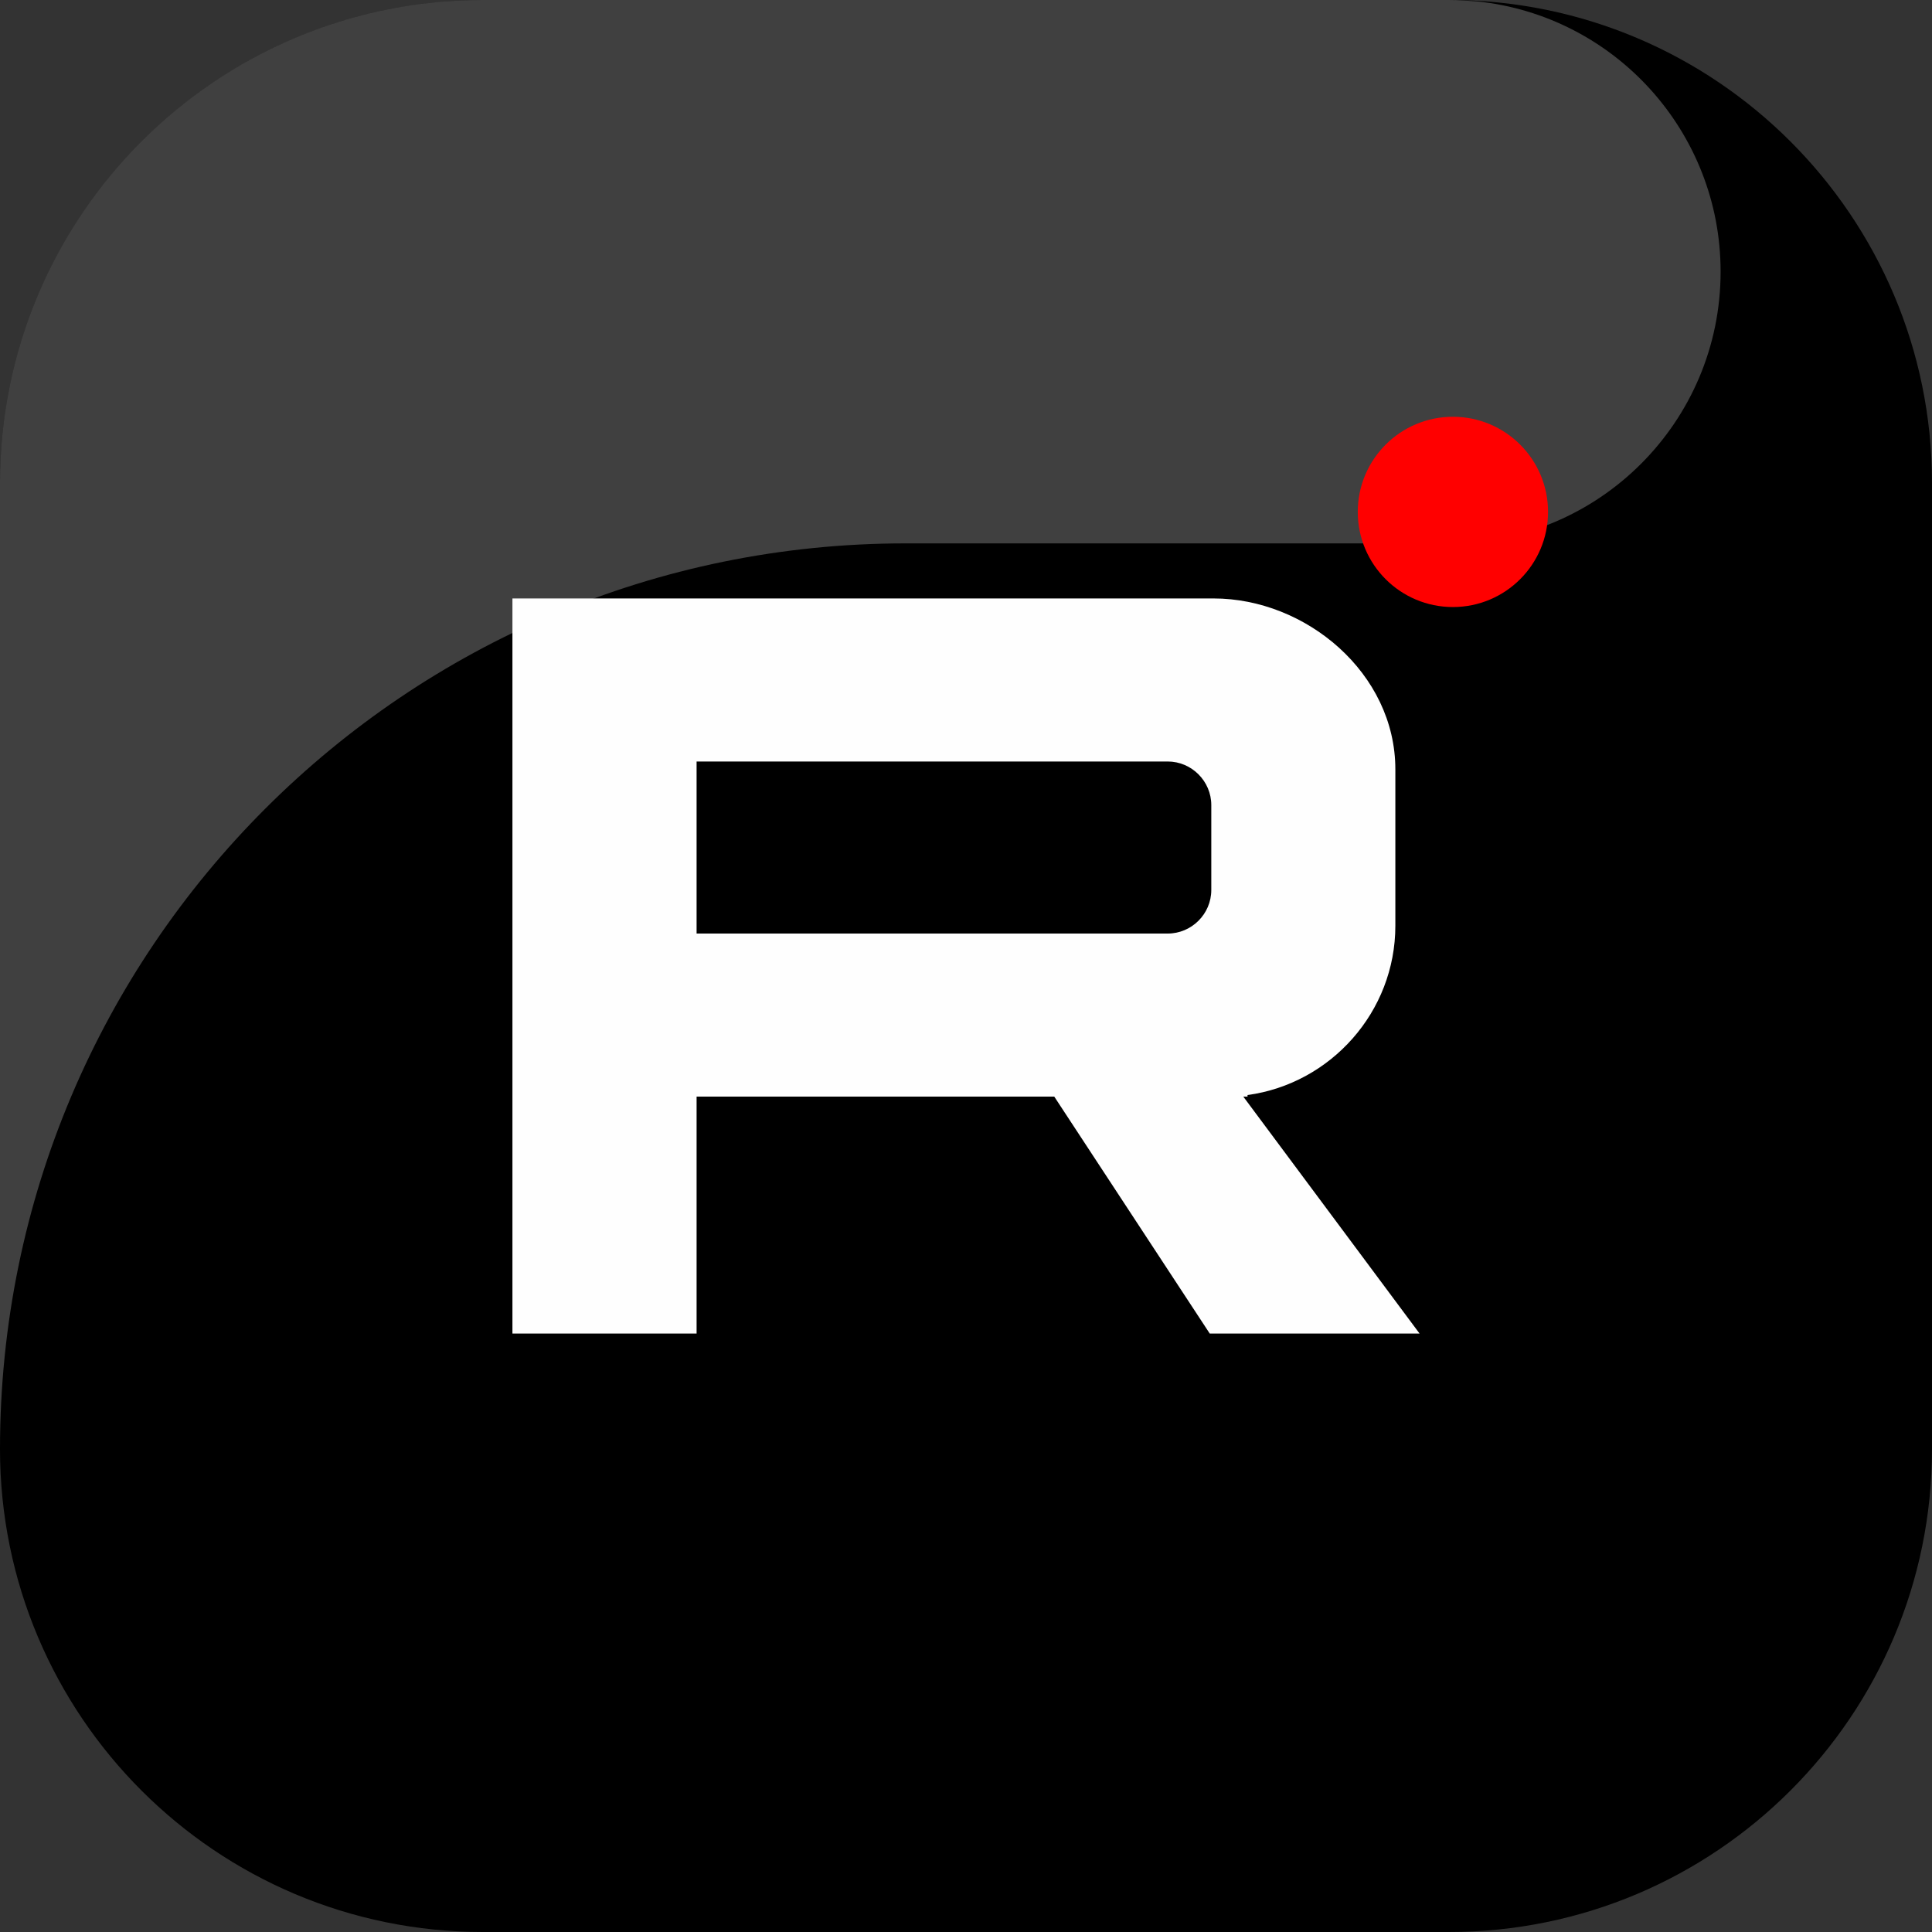
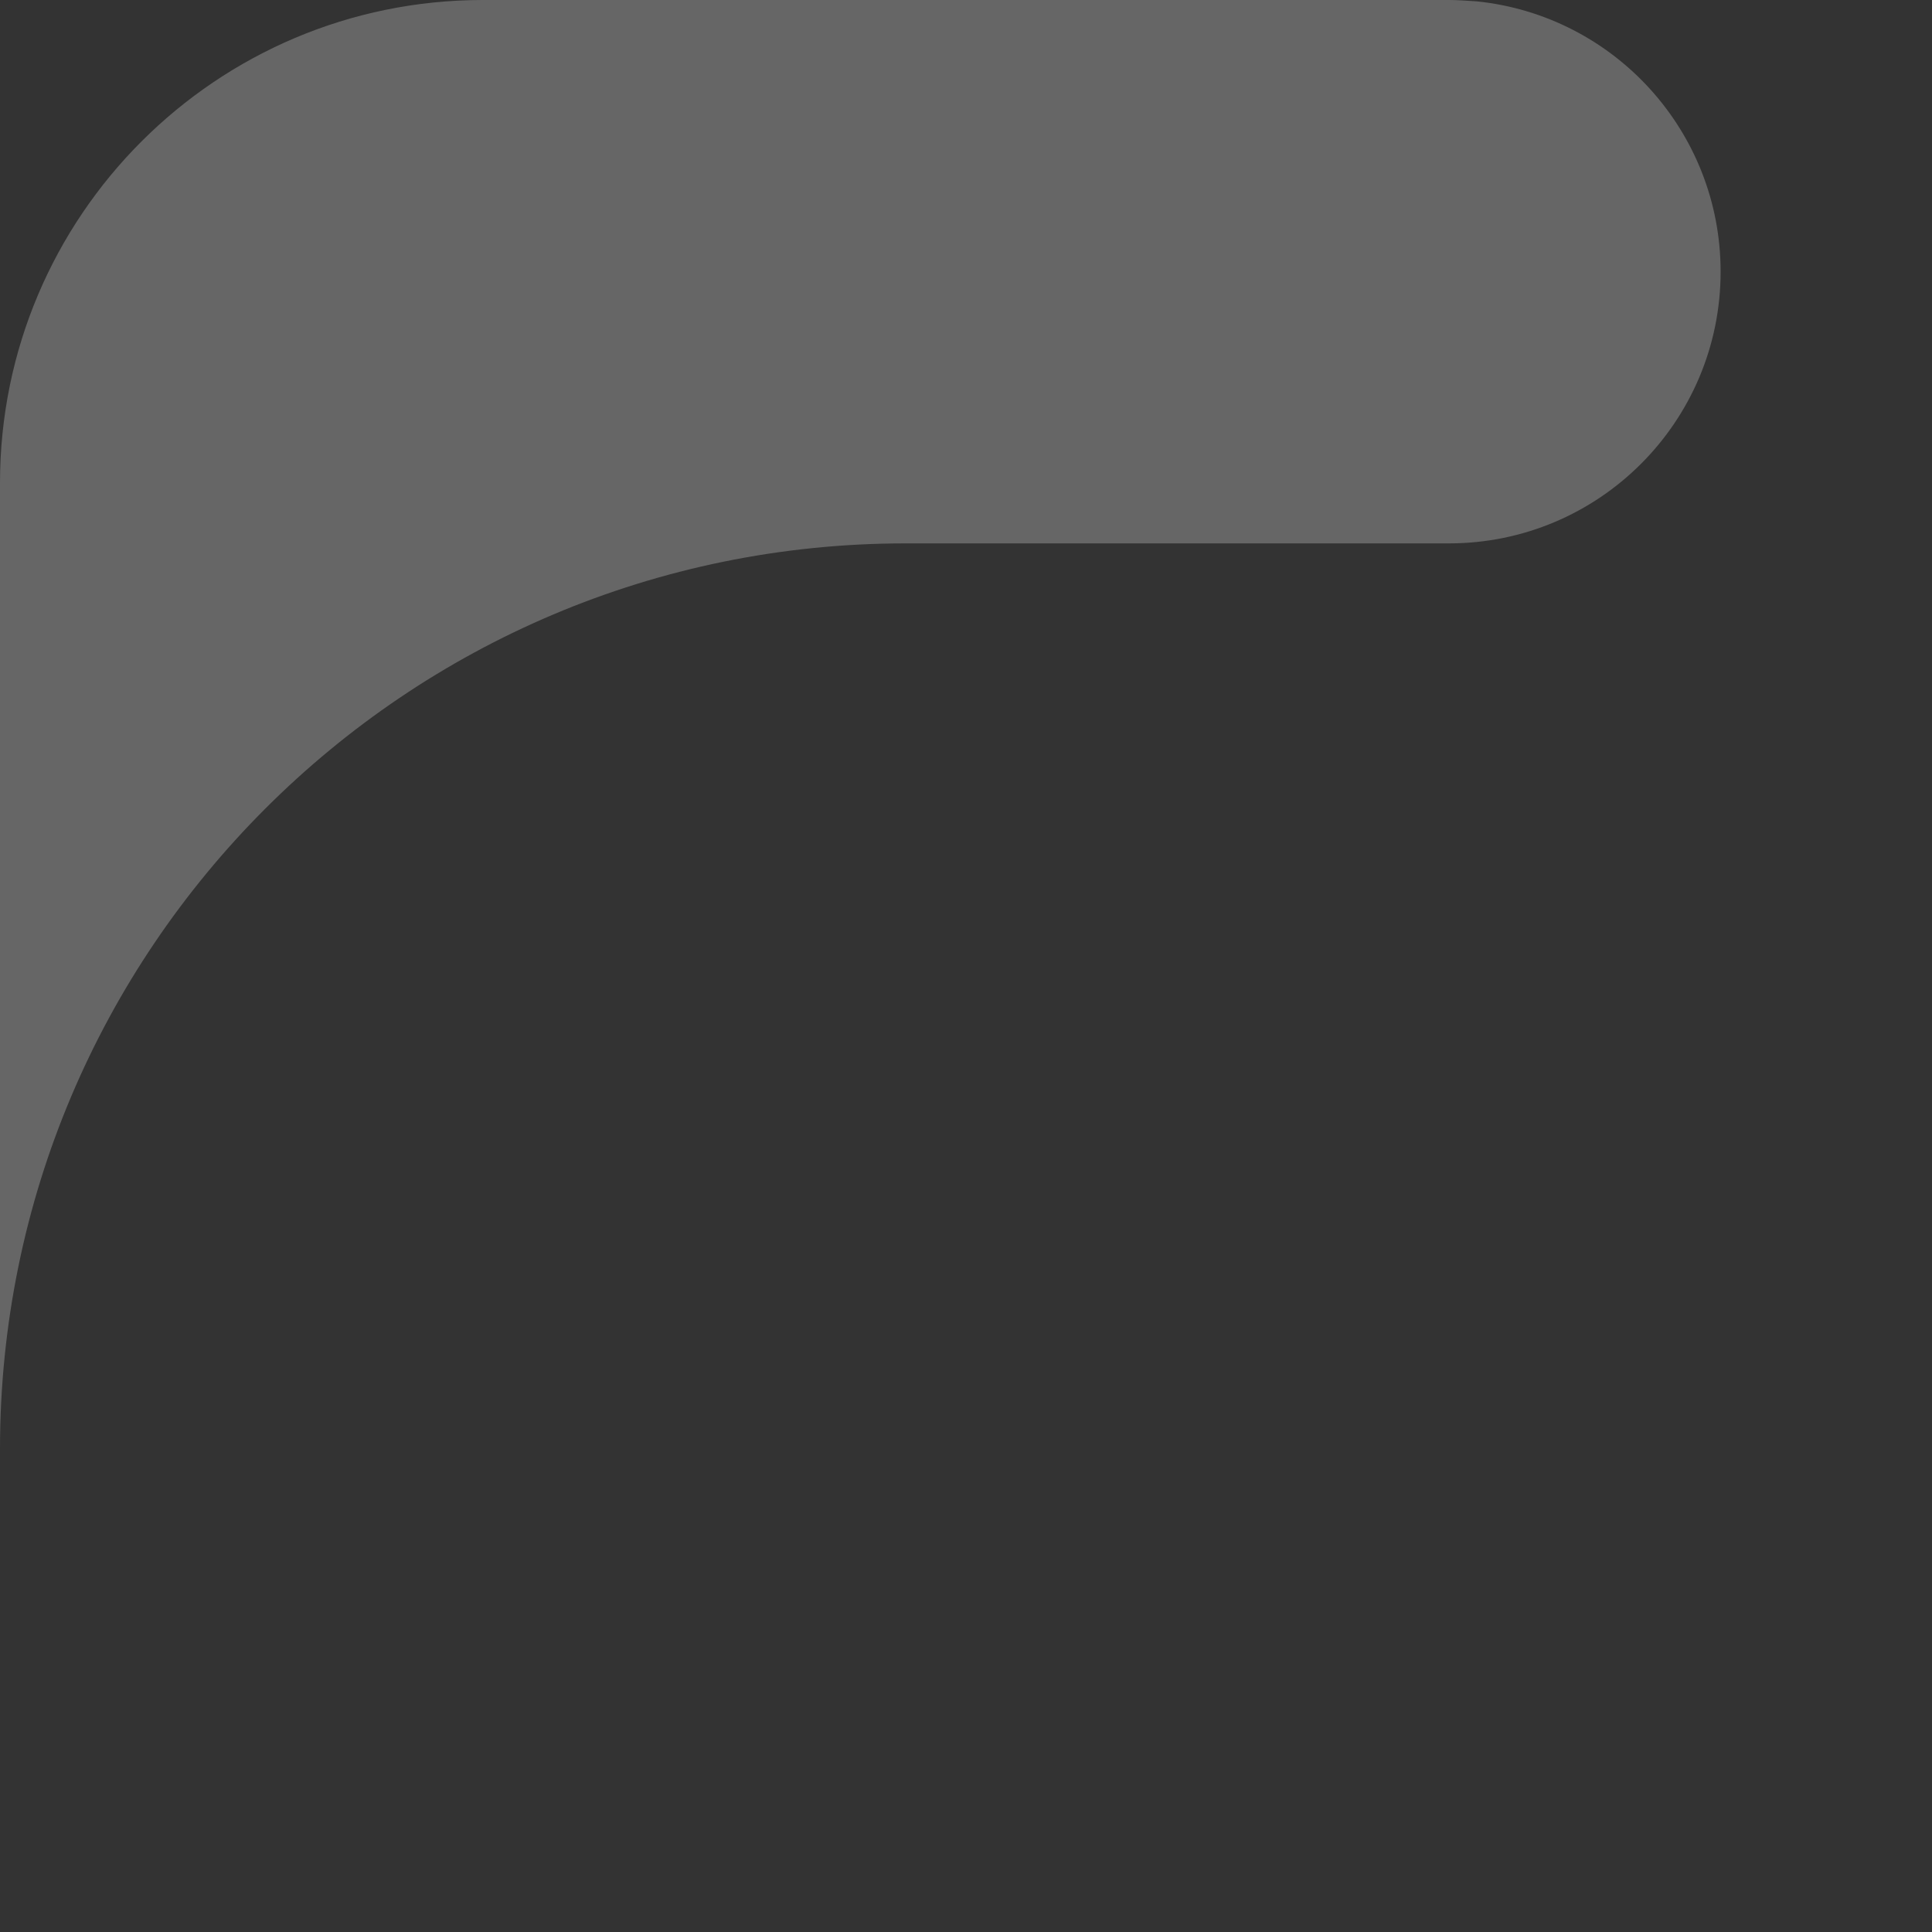
<svg xmlns="http://www.w3.org/2000/svg" xml:space="preserve" width="200px" height="200px" version="1.1" style="shape-rendering:geometricPrecision; text-rendering:geometricPrecision; image-rendering:optimizeQuality; fill-rule:evenodd; clip-rule:evenodd" viewBox="0 0 18663 18663">
  <rect x="0" y="0" width="18663" height="18663" fill="#333333" stroke="none" />
  <defs>
    <style type="text/css">
   
    .fil2 {fill:#FEFEFE}
    .fil0 {fill:black}
    .fil3 {fill:red}
    .fil1 {fill:#FEFEFE;fill-opacity:0.251}
   
  </style>
  </defs>
  <g id="Слой_x0020_1">
    <g id="_1642013929808">
-       <path class="fil0" d="M13997 18663l-9331 0c-2577,0 -4666,-2089 -4666,-4666l0 -9331c0,-2576 2089,-4666 4666,-4666l9331 0c2576,0 4666,2090 4666,4666l0 9331c0,2577 -2090,4666 -4666,4666z" />
-       <path class="fil1" d="M8748 5249l5249 0c1449,0 2624,-1175 2624,-2625 0,-1345 -1018,-2473 -2356,-2611 -89,-5 -177,-13 -268,-13l-9331 0c-2577,0 -4666,2089 -4666,4666l0 9331c0,-4831 3918,-8748 8748,-8748m0 0l0 0 0 0z" />
-       <path class="fil2" d="M4950 5781c2293,0 4480,0 6773,0 893,0 1756,722 1756,1651l0 1511c0,832 -625,1526 -1428,1635l0 15 -41 0 1703 2289 -2027 0 -1502 -2289 -3455 0 0 2289 -1779 0c0,-2367 0,-4734 0,-7101zm6330 1575l-4551 0 0 1662 4551 0c231,0 421,-189 421,-421l0 -820c0,-231 -190,-421 -421,-421z" />
-       <circle class="fil3" cx="14035" cy="4945" r="919" />
+       <path class="fil1" d="M8748 5249l5249 0c1449,0 2624,-1175 2624,-2625 0,-1345 -1018,-2473 -2356,-2611 -89,-5 -177,-13 -268,-13l-9331 0c-2577,0 -4666,2089 -4666,4666l0 9331c0,-4831 3918,-8748 8748,-8748l0 0 0 0z" />
    </g>
  </g>
</svg>